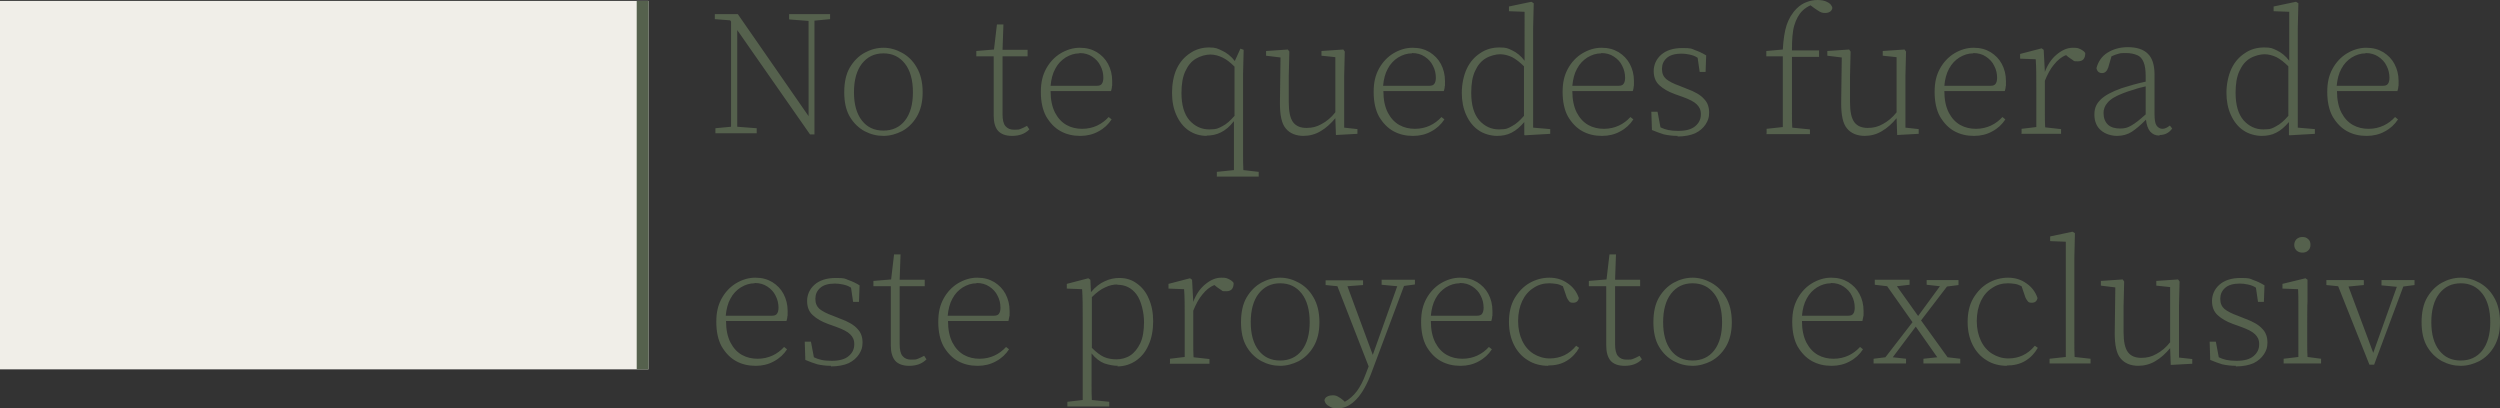
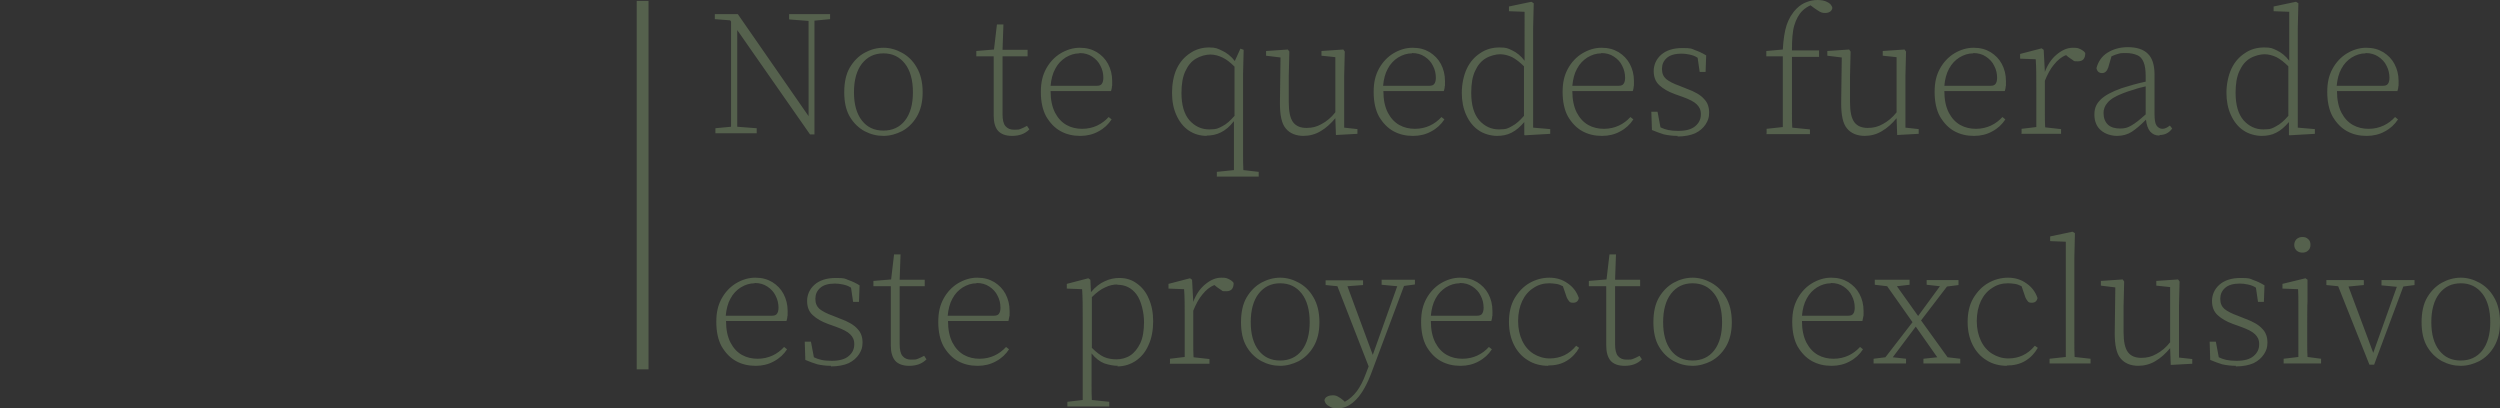
<svg xmlns="http://www.w3.org/2000/svg" viewBox="0 0 848.1 138.5">
  <rect x="0" y="0" width="848.1" height="138.5" fill="#333333" stroke="none" />
  <defs>
    <style> .cls-1 { fill: #55614d; } .cls-2 { fill: #f0eee8; } </style>
  </defs>
  <g>
    <g id="Layer_1">
      <path class="cls-1" d="M267.7,6.5v-1.7h13.9v1.7l-5.3.5v38.6h-1.5l-24.7-35.4v32.8l6.6.5v1.7h-14v-1.7l5.3-.5V7.3l-.3-.4-5.2-.4v-1.7h7.8l24,34.6V7.1l-6.5-.5ZM299.7,46.1c-2.2,0-4.3-.5-6.4-1.6-2-1.1-3.7-2.7-5-4.9-1.3-2.2-1.9-5-1.9-8.3s.6-6.2,1.9-8.4c1.3-2.2,3-3.9,5-5,2-1.1,4.2-1.7,6.4-1.7s4.3.6,6.3,1.7c2,1.1,3.7,2.7,5,5,1.3,2.2,2,5,2,8.4s-.7,6.1-2,8.3-3,3.8-5,4.9c-2,1-4.1,1.6-6.3,1.6ZM299.7,44.3c3,0,5.5-1.1,7.3-3.4,1.8-2.3,2.7-5.5,2.7-9.6s-.9-7.4-2.7-9.7c-1.8-2.3-4.2-3.5-7.3-3.5s-5.5,1.2-7.3,3.5-2.7,5.6-2.7,9.7.9,7.3,2.7,9.6c1.8,2.3,4.2,3.4,7.3,3.4ZM343.3,46.1c-2.1,0-3.7-.6-4.7-1.7s-1.5-2.9-1.5-5.2v-2.2c0-.6,0-1.4,0-2.4v-15.5h-5.9v-1.8l6-.5,1-8.5h2.2l-.3,8.6h8.5v2.2h-8.5v19.7c0,1.8.3,3.2,1,4,.7.8,1.6,1.2,2.9,1.2s1.6,0,2.3-.3c.6-.2,1.3-.6,2.1-1l.8,1.2c-1.5,1.5-3.4,2.2-5.9,2.2ZM366.2,18.1c-1.7,0-3.2.5-4.7,1.4-1.4.9-2.6,2.1-3.5,3.8-.9,1.6-1.4,3.6-1.6,5.8h15.7c.8,0,1.4-.2,1.7-.7.3-.4.5-1.1.5-2,0-1.4-.3-2.8-1-4.1-.6-1.3-1.6-2.3-2.8-3.1-1.2-.8-2.6-1.2-4.3-1.2ZM366.4,46.1c-2.4,0-4.6-.5-6.6-1.6-2-1.1-3.6-2.8-4.9-5-1.2-2.2-1.8-5-1.8-8.3s.6-5.7,1.8-7.9c1.2-2.2,2.9-4,4.9-5.2s4.2-1.9,6.5-1.9,4.1.5,5.8,1.5c1.6,1,2.9,2.3,3.8,4,.9,1.7,1.4,3.6,1.4,5.8s0,1.4-.1,1.9c0,.6-.2,1.1-.3,1.5h-20.5c0,2.9.5,5.3,1.5,7.3,1,1.9,2.3,3.3,3.9,4.2,1.6.9,3.4,1.3,5.3,1.3s3.6-.4,5.1-1.1c1.5-.7,2.8-1.7,3.9-2.9l1,.8c-1.1,1.7-2.6,3.1-4.5,4.1-1.8,1-3.9,1.5-6.1,1.5ZM400.8,31.5c0,4.1.9,7.2,2.7,9.3,1.8,2,4,3.1,6.7,3.1s3.1-.4,4.5-1.1c1.4-.7,2.7-1.9,4.1-3.5v-16.7c-1.4-1.4-2.8-2.5-4.1-3.1-1.3-.6-2.6-1-4.1-1s-3.4.5-4.9,1.4c-1.5.9-2.7,2.3-3.6,4.3-.9,1.9-1.3,4.4-1.3,7.4ZM409.5,46.1c-2.4,0-4.4-.6-6.2-1.8-1.8-1.2-3.2-3-4.2-5.2s-1.5-4.7-1.5-7.6.5-5.9,1.6-8.2c1.1-2.3,2.6-4,4.6-5.3,1.9-1.3,4.1-1.9,6.4-1.9s2.9.4,4.4,1.1c1.5.7,3,1.8,4.3,3.5l1.9-4.2,1.1.4-.2,8.1v27.4c0,1.8,0,3.5.1,5.3l5.2.6v1.6h-14.2v-1.6l5.8-.6c0-1.8,0-3.5,0-5.3,0-1.8,0-3.5,0-5.2v-6.1c-1.4,1.8-2.8,3-4.4,3.8-1.6.8-3.2,1.1-5,1.1ZM442.3,46.1c-2.6,0-4.7-.8-6.1-2.5-1.4-1.6-2-4.5-2-8.6l.2-15.5-4.9-.6v-1.6l7.4-.5.5.7-.2,8.3v8.9c0,3.2.5,5.5,1.5,6.8,1,1.3,2.5,1.9,4.5,1.9s3.5-.4,5.1-1.3c1.7-.9,3.3-2.2,4.7-4v-18.7c.1,0-4.7-.5-4.7-.5v-1.6l7.4-.5.5.7-.2,8.3v17.5l4.5.5v1.6l-7.3.4-.2-5.7c-1.5,1.8-3.1,3.3-5,4.4-1.8,1.1-3.8,1.6-5.9,1.6ZM479,18.1c-1.7,0-3.2.5-4.7,1.4-1.4.9-2.6,2.1-3.5,3.8-.9,1.6-1.4,3.6-1.6,5.8h15.7c.8,0,1.4-.2,1.7-.7.3-.4.5-1.1.5-2,0-1.4-.3-2.8-1-4.1-.6-1.3-1.6-2.3-2.8-3.1-1.2-.8-2.6-1.2-4.3-1.2ZM479.3,46.1c-2.4,0-4.6-.5-6.6-1.6-2-1.1-3.6-2.8-4.9-5-1.2-2.2-1.8-5-1.8-8.3s.6-5.7,1.8-7.9c1.2-2.2,2.9-4,4.9-5.2s4.2-1.9,6.5-1.9,4.1.5,5.8,1.5c1.6,1,2.9,2.3,3.8,4,.9,1.7,1.4,3.6,1.4,5.8s0,1.4-.1,1.9c0,.6-.2,1.1-.3,1.5h-20.5c0,2.9.5,5.3,1.5,7.3,1,1.9,2.3,3.3,3.9,4.2,1.6.9,3.4,1.3,5.3,1.3s3.6-.4,5.1-1.1c1.5-.7,2.8-1.7,3.9-2.9l1,.8c-1.1,1.7-2.6,3.1-4.5,4.1-1.8,1-3.9,1.5-6.1,1.5ZM499.1,31.5c0,4.1.9,7.2,2.7,9.3,1.8,2,4,3.1,6.7,3.1s3.1-.4,4.4-1.1c1.4-.7,2.7-1.9,4.1-3.5v-16.8c-1.4-1.4-2.7-2.4-4-3.1-1.3-.6-2.7-1-4.1-1s-3.4.5-4.9,1.4-2.7,2.3-3.6,4.3c-.9,1.9-1.3,4.4-1.3,7.4ZM517.1,45.8v-4.4c-1.4,1.6-2.7,2.8-4.3,3.6-1.5.8-3.2,1.1-5,1.1s-4.4-.6-6.2-1.9c-1.8-1.2-3.2-3-4.2-5.2-1-2.2-1.5-4.7-1.5-7.5s.6-5.9,1.7-8.2c1.1-2.3,2.6-4,4.6-5.3,1.9-1.3,4.1-1.9,6.5-1.9s2.8.3,4.3,1c1.5.7,2.9,1.8,4.2,3.5V4l-5.3-.2v-1.6l7.6-1.6.8.5-.2,8.4v33.8l5.8.5v1.6l-8.6.5ZM543.2,18.1c-1.7,0-3.2.5-4.7,1.4-1.4.9-2.6,2.1-3.5,3.8-.9,1.6-1.4,3.6-1.6,5.8h15.7c.8,0,1.4-.2,1.7-.7.3-.4.5-1.1.5-2,0-1.4-.3-2.8-1-4.1-.6-1.3-1.6-2.3-2.8-3.1-1.2-.8-2.6-1.2-4.3-1.2ZM543.4,46.1c-2.4,0-4.6-.5-6.6-1.6-2-1.1-3.6-2.8-4.9-5-1.2-2.2-1.8-5-1.8-8.3s.6-5.7,1.8-7.9c1.2-2.2,2.9-4,4.9-5.2s4.2-1.9,6.5-1.9,4.1.5,5.8,1.5c1.6,1,2.9,2.3,3.8,4,.9,1.7,1.4,3.6,1.4,5.8s0,1.4-.1,1.9c0,.6-.2,1.1-.3,1.5h-20.5c0,2.9.5,5.3,1.5,7.3,1,1.9,2.3,3.3,3.9,4.2,1.6.9,3.4,1.3,5.3,1.3s3.6-.4,5.1-1.1c1.5-.7,2.8-1.7,3.9-2.9l1,.8c-1.1,1.7-2.6,3.1-4.5,4.1-1.8,1-3.9,1.5-6.1,1.5ZM569.1,46.1c-1.7,0-3.2-.2-4.6-.5-1.3-.4-2.7-.9-4.1-1.5l-.2-6.2h2.1l1,5.3c.8.4,1.7.7,2.6.9,1,.2,2.1.3,3.4.3,2.6,0,4.5-.5,5.8-1.6,1.3-1.1,1.9-2.4,1.9-4s-.5-2.5-1.4-3.4-2.5-1.7-4.7-2.5l-2.8-1c-2.2-.8-3.9-1.8-5.2-3-1.3-1.2-1.9-2.8-1.9-4.8s.8-4,2.5-5.5c1.7-1.5,4.1-2.3,7.2-2.3s3.1.2,4.3.7c1.2.4,2.5,1,3.8,1.8l-.2,5.6h-2l-.7-4.8c-.9-.6-1.8-.9-2.8-1.1-.9-.2-1.8-.3-2.7-.3-2.2,0-3.9.5-5,1.5-1.1,1-1.6,2.2-1.6,3.7s.5,2.6,1.4,3.4c1,.8,2.5,1.6,4.5,2.3l2.5,1c2.8,1,4.8,2.2,5.9,3.5,1.2,1.2,1.7,2.8,1.7,4.6s-.4,2.7-1.2,4c-.8,1.2-1.9,2.2-3.5,3-1.6.7-3.6,1.1-6,1.1ZM599.3,45.3v-1.6l5.5-.6c0-1.8,0-3.5,0-5.2,0-1.8,0-3.5,0-5.2v-13.6h-5.6v-1.8l5.6-.5c.2-3.4.6-6.2,1.3-8.3.7-2.1,1.8-4,3.4-5.6,1-1,2.2-1.8,3.4-2.2,1.2-.5,2.5-.7,3.7-.7s2.4.2,3.3.7c.9.4,1.5,1.1,1.7,1.9,0,.5-.3,1-.7,1.3-.4.3-1,.5-1.7.5s-1.2-.1-1.8-.4c-.6-.3-1.2-.8-2-1.3l-1.2-.9c-.9.4-1.9,1-2.8,1.9-1.2,1.2-2.1,2.9-2.7,4.9-.6,2-.8,4.8-.8,8.5h9.2v2.2h-9.2v18.8c0,1.7,0,3.5.1,5.2l6,.6v1.6h-14.8ZM632.7,46.1c-2.6,0-4.7-.8-6.1-2.5-1.4-1.6-2-4.5-2-8.6l.2-15.5-4.9-.6v-1.6l7.4-.5.5.7-.2,8.3v8.9c0,3.2.5,5.5,1.5,6.8,1,1.3,2.5,1.9,4.5,1.9s3.5-.4,5.1-1.3c1.7-.9,3.3-2.2,4.7-4v-18.7c.1,0-4.7-.5-4.7-.5v-1.6l7.4-.5.5.7-.2,8.3v17.5l4.5.5v1.6l-7.3.4-.2-5.7c-1.5,1.8-3.1,3.3-5,4.4-1.8,1.1-3.8,1.6-5.9,1.6ZM669.4,18.1c-1.7,0-3.2.5-4.7,1.4-1.4.9-2.6,2.1-3.5,3.8-.9,1.6-1.4,3.6-1.6,5.8h15.7c.8,0,1.4-.2,1.7-.7.3-.4.5-1.1.5-2,0-1.4-.3-2.8-1-4.1-.6-1.3-1.6-2.3-2.8-3.1-1.2-.8-2.6-1.2-4.3-1.2ZM669.6,46.1c-2.4,0-4.6-.5-6.6-1.6-2-1.1-3.6-2.8-4.9-5-1.2-2.2-1.8-5-1.8-8.3s.6-5.7,1.8-7.9c1.2-2.2,2.9-4,4.9-5.2s4.2-1.9,6.5-1.9,4.1.5,5.8,1.5c1.6,1,2.9,2.3,3.8,4,.9,1.7,1.4,3.6,1.4,5.8s0,1.4-.1,1.9c0,.6-.2,1.1-.3,1.5h-20.5c0,2.9.5,5.3,1.5,7.3,1,1.9,2.3,3.3,3.9,4.2,1.6.9,3.4,1.3,5.3,1.3s3.6-.4,5.1-1.1c1.5-.7,2.8-1.7,3.9-2.9l1,.8c-1.1,1.7-2.6,3.1-4.5,4.1-1.8,1-3.9,1.5-6.1,1.5ZM685.8,45.3v-1.6l5-.6c0-1.5,0-3.3,0-5.2,0-2,0-3.7,0-5.2v-2.9c0-3.7,0-7-.2-9.7l-5.3-.2v-1.6l7.3-1.9.7.5.4,7.5c.9-2.4,2.2-4.4,4-5.9,1.8-1.5,3.6-2.3,5.5-2.3s1.8.2,2.6.5c.8.4,1.3.8,1.6,1.3,0,1.9-.8,2.8-2.5,2.8s-1.2-.1-1.7-.4c-.5-.3-1-.7-1.6-1.1l-.7-.6c-1.6.6-2.9,1.7-4.1,3.2-1.2,1.4-2.2,3.3-3.1,5.5v10.6c0,2,0,3.7.1,5.2l5.4.6v1.6h-13.6ZM732.6,46c-1.4,0-2.4-.5-3.2-1.4-.8-1-1.2-2.3-1.4-4-1.8,1.8-3.4,3.2-4.8,4.1-1.4.9-3.1,1.4-5,1.4s-4-.6-5.5-1.9c-1.4-1.2-2.2-3-2.2-5.3s.7-3.7,2.1-5.1c1.4-1.4,3.8-2.7,7.2-3.9,1.3-.4,2.6-.8,4-1.2,1.4-.4,2.8-.7,4.1-1v-1.7c0-2.1-.2-3.7-.7-4.9-.5-1.2-1.2-2-2.2-2.4-1-.4-2.2-.7-3.7-.7s-1.7,0-2.5.2c-.8.2-1.6.5-2.5.9l-1.1,3.8c-.4,1.2-1.1,1.9-2.1,1.9s-1.7-.6-1.9-1.7c.6-2.2,1.8-4,3.7-5.2,1.9-1.2,4.2-1.9,7-1.9s5.2.7,6.7,2.2c1.5,1.4,2.3,3.8,2.3,7.1v13.3c0,2,.2,3.3.7,4,.5.7,1.2,1.1,2,1.1s1.6-.4,2.5-1.1l.8,1c-1.1,1.5-2.5,2.2-4.3,2.2ZM713.6,38.3c0,1.7.5,3,1.5,4,1,.9,2.4,1.3,4.1,1.3s2.6-.3,3.8-1c1.3-.7,2.9-2,4.9-3.8v-9.5c-1.3.3-2.6.6-4,1.1-1.4.4-2.6.8-3.6,1.2-2.6,1-4.3,2-5.3,3.2-1,1.1-1.4,2.3-1.4,3.6ZM758.4,31.5c0,4.1.9,7.2,2.7,9.3,1.8,2,4,3.1,6.7,3.1s3.1-.4,4.4-1.1c1.4-.7,2.7-1.9,4.1-3.5v-16.8c-1.4-1.4-2.7-2.4-4-3.1-1.3-.6-2.7-1-4.1-1s-3.4.5-4.9,1.4c-1.5.9-2.7,2.3-3.6,4.3-.9,1.9-1.3,4.4-1.3,7.4ZM776.5,45.8v-4.4c-1.4,1.6-2.7,2.8-4.3,3.6-1.5.8-3.2,1.1-5,1.1s-4.4-.6-6.2-1.9c-1.8-1.2-3.2-3-4.2-5.2-1-2.2-1.5-4.7-1.5-7.5s.6-5.9,1.7-8.2c1.1-2.3,2.6-4,4.6-5.3,1.9-1.3,4.1-1.9,6.5-1.9s2.8.3,4.3,1c1.5.7,2.9,1.8,4.2,3.5V4l-5.3-.2v-1.6l7.6-1.6.8.5-.2,8.4v33.8l5.8.5v1.6l-8.6.5ZM802.5,18.1c-1.7,0-3.2.5-4.7,1.4-1.4.9-2.6,2.1-3.5,3.8-.9,1.6-1.4,3.6-1.6,5.8h15.7c.8,0,1.4-.2,1.7-.7.3-.4.5-1.1.5-2,0-1.4-.3-2.8-1-4.1-.6-1.3-1.6-2.3-2.8-3.1-1.2-.8-2.6-1.2-4.3-1.2ZM802.8,46.1c-2.4,0-4.6-.5-6.6-1.6-2-1.1-3.6-2.8-4.9-5-1.2-2.2-1.8-5-1.8-8.3s.6-5.7,1.8-7.9c1.2-2.2,2.9-4,4.9-5.2s4.2-1.9,6.5-1.9,4.1.5,5.8,1.5c1.6,1,2.9,2.3,3.8,4,.9,1.7,1.4,3.6,1.4,5.8s0,1.4-.1,1.9c0,.6-.2,1.1-.3,1.5h-20.5c0,2.9.5,5.3,1.5,7.3,1,1.9,2.3,3.3,3.9,4.2,1.6.9,3.4,1.3,5.3,1.3s3.6-.4,5.1-1.1c1.5-.7,2.8-1.7,3.9-2.9l1,.8c-1.1,1.7-2.6,3.1-4.5,4.1-1.8,1-3.9,1.5-6.1,1.5ZM256,96.1c-1.7,0-3.2.5-4.7,1.4-1.4.9-2.6,2.1-3.5,3.8-.9,1.6-1.4,3.6-1.6,5.8h15.7c.8,0,1.4-.2,1.7-.7.3-.4.5-1.1.5-2,0-1.4-.3-2.8-1-4.1-.6-1.3-1.6-2.3-2.8-3.1-1.2-.8-2.6-1.2-4.3-1.2ZM256.3,124.1c-2.4,0-4.6-.5-6.6-1.6-2-1.1-3.6-2.8-4.9-5-1.2-2.2-1.8-5-1.8-8.3s.6-5.7,1.8-7.9c1.2-2.2,2.9-4,4.9-5.2,2-1.2,4.2-1.9,6.5-1.9s4.1.5,5.8,1.5c1.6,1,2.9,2.3,3.8,4,.9,1.7,1.4,3.6,1.4,5.8s0,1.4-.1,1.9c0,.6-.2,1.1-.3,1.5h-20.5c0,2.9.5,5.3,1.5,7.3,1,1.9,2.3,3.3,3.9,4.2,1.6.9,3.4,1.3,5.3,1.3s3.6-.4,5.1-1.1c1.5-.7,2.8-1.7,3.9-2.9l1,.8c-1.1,1.7-2.6,3.1-4.5,4.1-1.8,1-3.9,1.5-6.1,1.5ZM281.9,124.1c-1.7,0-3.2-.2-4.6-.5-1.3-.4-2.7-.9-4.1-1.5l-.2-6.2h2.1l1,5.3c.8.4,1.7.7,2.6.9s2.1.3,3.4.3c2.6,0,4.5-.5,5.8-1.6,1.3-1.1,1.9-2.4,1.9-4s-.5-2.5-1.4-3.4c-.9-.9-2.5-1.7-4.7-2.5l-2.8-1c-2.2-.8-3.9-1.8-5.2-3-1.3-1.2-1.9-2.8-1.9-4.8s.8-4,2.5-5.5c1.7-1.5,4.1-2.3,7.2-2.3s3.1.2,4.3.7c1.2.4,2.5,1,3.8,1.8l-.2,5.6h-2l-.7-4.8c-.9-.6-1.8-.9-2.8-1.1-.9-.2-1.8-.3-2.7-.3-2.2,0-3.9.5-5,1.5-1.1,1-1.6,2.2-1.6,3.7s.5,2.6,1.4,3.4c1,.8,2.5,1.6,4.5,2.3l2.5,1c2.8,1,4.8,2.2,5.9,3.5,1.2,1.2,1.7,2.8,1.7,4.6s-.4,2.7-1.2,4c-.8,1.2-1.9,2.2-3.5,3-1.6.7-3.6,1.1-6,1.1ZM308.4,124.1c-2.1,0-3.7-.6-4.7-1.7-1-1.2-1.5-2.9-1.5-5.2v-2.2c0-.6,0-1.4,0-2.4v-15.5h-5.9v-1.8l6-.5,1-8.5h2.2l-.3,8.6h8.5v2.2h-8.5v19.7c0,1.8.3,3.2,1,4,.7.8,1.6,1.2,2.9,1.2s1.6,0,2.3-.3c.6-.2,1.3-.6,2.1-1l.8,1.2c-1.5,1.5-3.4,2.2-5.9,2.2ZM331.3,96.1c-1.7,0-3.2.5-4.7,1.4-1.4.9-2.6,2.1-3.5,3.8-.9,1.6-1.4,3.6-1.6,5.8h15.7c.8,0,1.4-.2,1.7-.7.3-.4.5-1.1.5-2,0-1.4-.3-2.8-1-4.1-.6-1.3-1.6-2.3-2.8-3.1-1.2-.8-2.6-1.2-4.3-1.2ZM331.6,124.1c-2.4,0-4.6-.5-6.6-1.6-2-1.1-3.6-2.8-4.9-5-1.2-2.2-1.8-5-1.8-8.3s.6-5.7,1.8-7.9c1.2-2.2,2.9-4,4.9-5.2,2-1.2,4.2-1.9,6.5-1.9s4.1.5,5.8,1.5c1.6,1,2.9,2.3,3.8,4,.9,1.7,1.4,3.6,1.4,5.8s0,1.4-.1,1.9-.2,1.1-.3,1.5h-20.5c0,2.9.5,5.3,1.5,7.3,1,1.9,2.3,3.3,3.9,4.2,1.6.9,3.4,1.3,5.3,1.3s3.6-.4,5.1-1.1c1.5-.7,2.8-1.7,3.9-2.9l1,.8c-1.1,1.7-2.6,3.1-4.5,4.1-1.8,1-3.9,1.5-6.1,1.5ZM379.1,96.5c-1.4,0-2.8.3-4.2,1-1.4.6-2.9,1.7-4.5,3.3v17.2c1.4,1.4,2.8,2.5,4.1,3.1,1.4.6,2.8.8,4.3.8s3.2-.4,4.6-1.3c1.4-.9,2.5-2.3,3.4-4.1.9-1.9,1.3-4.3,1.3-7.3s-.9-7.2-2.6-9.4c-1.7-2.2-3.8-3.2-6.5-3.2ZM379.3,124.1c-1.5,0-3-.3-4.6-.8-1.6-.6-3-1.7-4.4-3.4v10.5c0,1.9,0,3.7.1,5.3l5.9.6v1.6h-14.2v-1.6l5.2-.6c0-1.6,0-3.4,0-5.3,0-1.9,0-3.6,0-5.2v-17.3c0-3.8,0-7.1-.2-9.8l-5.2-.2v-1.6l7.3-1.9.7.5.2,4.2c1.5-1.8,3.1-3,4.7-3.7,1.7-.8,3.3-1.1,4.9-1.1,2.3,0,4.3.6,6,1.9,1.7,1.2,3.1,2.9,4,5.1,1,2.2,1.5,4.8,1.5,7.7s-.5,5.8-1.6,8.1c-1,2.3-2.4,4-4.3,5.3-1.8,1.2-3.9,1.9-6.3,1.9ZM396.9,123.3v-1.6l5-.6c0-1.5,0-3.3,0-5.2,0-2,0-3.7,0-5.2v-2.9c0-3.7,0-7-.2-9.7l-5.3-.2v-1.6l7.3-1.9.7.5.4,7.5c.9-2.4,2.2-4.4,4-5.9,1.8-1.5,3.6-2.3,5.5-2.3s1.8.2,2.6.5c.8.4,1.3.8,1.6,1.3,0,1.9-.8,2.8-2.5,2.8s-1.2-.1-1.7-.4c-.5-.3-1-.7-1.6-1.1l-.7-.6c-1.6.6-2.9,1.7-4.1,3.2-1.2,1.4-2.2,3.3-3.1,5.5v10.6c0,2,0,3.7.1,5.2l5.4.6v1.6h-13.6ZM434.3,124.1c-2.2,0-4.3-.5-6.4-1.6-2-1.1-3.7-2.7-5-4.9-1.3-2.2-1.9-5-1.9-8.3s.6-6.2,1.9-8.4c1.3-2.2,3-3.9,5-5,2-1.1,4.2-1.7,6.4-1.7s4.3.6,6.3,1.7c2,1.1,3.7,2.7,5,5,1.3,2.2,2,5,2,8.4s-.7,6.1-2,8.3c-1.3,2.2-3,3.8-5,4.9-2,1-4.1,1.6-6.3,1.6ZM434.3,122.3c3,0,5.5-1.1,7.3-3.4s2.7-5.5,2.7-9.6-.9-7.4-2.7-9.7-4.2-3.5-7.3-3.5-5.5,1.2-7.3,3.5c-1.8,2.3-2.7,5.6-2.7,9.7s.9,7.3,2.7,9.6c1.8,2.3,4.2,3.4,7.3,3.4ZM468.7,96.5v-1.6h11.3v1.6l-3.7.5-10.8,28.8c-1.6,4.4-3.4,7.6-5.3,9.6-1.9,2-3.9,3.1-6.2,3.1s-2.2-.2-3.1-.7c-.9-.4-1.4-1.1-1.6-2,.1-.6.4-1,1-1.3.6-.3,1.2-.4,1.8-.4s1.2.1,1.7.4c.6.3,1.2.7,1.9,1.3l.5.5c1.5-.8,2.9-2,4.1-3.6,1.2-1.6,2.2-3.6,3-5.8l1-2.6-10.6-27.2-4-.4v-1.6h12.7v1.6l-5.3.4,8.6,23.3,8.3-23.3-5.3-.5ZM495.2,96.1c-1.7,0-3.2.5-4.7,1.4-1.4.9-2.6,2.1-3.5,3.8-.9,1.6-1.4,3.6-1.6,5.8h15.7c.8,0,1.4-.2,1.7-.7.3-.4.5-1.1.5-2,0-1.4-.3-2.8-1-4.1-.6-1.3-1.6-2.3-2.8-3.1-1.2-.8-2.6-1.2-4.3-1.2ZM495.4,124.1c-2.4,0-4.6-.5-6.6-1.6-2-1.1-3.6-2.8-4.9-5-1.2-2.2-1.8-5-1.8-8.3s.6-5.7,1.8-7.9c1.2-2.2,2.9-4,4.9-5.2,2-1.2,4.2-1.9,6.5-1.9s4.1.5,5.8,1.5c1.6,1,2.9,2.3,3.8,4,.9,1.7,1.4,3.6,1.4,5.8s0,1.4-.1,1.9c0,.6-.2,1.1-.3,1.5h-20.5c0,2.9.5,5.3,1.5,7.3,1,1.9,2.3,3.3,3.9,4.2,1.6.9,3.4,1.3,5.3,1.3s3.6-.4,5.1-1.1c1.5-.7,2.8-1.7,3.9-2.9l1,.8c-1.1,1.7-2.6,3.1-4.5,4.1-1.8,1-3.9,1.5-6.1,1.5ZM525.3,124.1c-2.6,0-5-.6-7-1.9-2-1.2-3.6-3-4.7-5.2-1.1-2.2-1.7-4.8-1.7-7.8s.6-5.8,1.9-8c1.3-2.2,3-4,5.1-5.2,2.1-1.2,4.4-1.8,6.7-1.8s4.4.6,6.2,1.9c1.8,1.2,3.1,2.9,3.8,5-.2,1.1-.9,1.6-1.9,1.6s-1.1-.2-1.4-.5c-.3-.4-.6-.8-.8-1.3l-1.3-3.8c-.8-.4-1.5-.7-2.3-.8s-1.5-.2-2.3-.2c-2,0-3.8.5-5.4,1.6-1.6,1-2.9,2.5-3.8,4.4-.9,1.9-1.4,4.2-1.4,6.8s.5,4.8,1.4,6.7,2.2,3.4,3.8,4.4c1.6,1,3.5,1.6,5.5,1.6,3.6,0,6.6-1.4,9-4.3l1,.7c-1,1.8-2.4,3.3-4.2,4.4-1.8,1.1-3.9,1.6-6.4,1.6ZM551.1,124.1c-2.1,0-3.7-.6-4.7-1.7-1-1.2-1.5-2.9-1.5-5.2v-2.2c0-.6,0-1.4,0-2.4v-15.5h-5.9v-1.8l6-.5,1-8.5h2.2l-.3,8.6h8.5v2.2h-8.5v19.7c0,1.8.3,3.2,1,4,.7.8,1.6,1.2,2.9,1.2s1.6,0,2.3-.3c.6-.2,1.3-.6,2.1-1l.8,1.2c-1.5,1.5-3.4,2.2-5.9,2.2ZM574.2,124.1c-2.2,0-4.3-.5-6.4-1.6-2-1.1-3.7-2.7-5-4.9-1.3-2.2-1.9-5-1.9-8.3s.6-6.2,1.9-8.4c1.3-2.2,3-3.9,5-5,2-1.1,4.2-1.7,6.4-1.7s4.3.6,6.3,1.7c2,1.1,3.7,2.7,5,5,1.3,2.2,2,5,2,8.4s-.7,6.1-2,8.3c-1.3,2.2-3,3.8-5,4.9-2,1-4.1,1.6-6.3,1.6ZM574.2,122.3c3,0,5.5-1.1,7.3-3.4s2.7-5.5,2.7-9.6-.9-7.4-2.7-9.7-4.2-3.5-7.3-3.5-5.5,1.2-7.3,3.5c-1.8,2.3-2.7,5.6-2.7,9.7s.9,7.3,2.7,9.6c1.8,2.3,4.2,3.4,7.3,3.4ZM621.1,96.1c-1.7,0-3.2.5-4.7,1.4-1.4.9-2.6,2.1-3.5,3.8-.9,1.6-1.4,3.6-1.6,5.8h15.7c.8,0,1.4-.2,1.7-.7.3-.4.5-1.1.5-2,0-1.4-.3-2.8-1-4.1-.6-1.3-1.6-2.3-2.8-3.1-1.2-.8-2.6-1.2-4.3-1.2ZM621.3,124.1c-2.4,0-4.6-.5-6.6-1.6-2-1.1-3.6-2.8-4.9-5-1.2-2.2-1.8-5-1.8-8.3s.6-5.7,1.8-7.9c1.2-2.2,2.9-4,4.9-5.2,2-1.2,4.2-1.9,6.5-1.9s4.1.5,5.8,1.5c1.6,1,2.9,2.3,3.8,4,.9,1.7,1.4,3.6,1.4,5.8s0,1.4-.1,1.9-.2,1.1-.3,1.5h-20.5c0,2.9.5,5.3,1.5,7.3,1,1.9,2.3,3.3,3.9,4.2,1.6.9,3.4,1.3,5.3,1.3s3.6-.4,5.1-1.1c1.5-.7,2.8-1.7,3.9-2.9l1,.8c-1.1,1.7-2.6,3.1-4.5,4.1-1.8,1-3.9,1.5-6.1,1.5ZM653.6,96.7v-1.7h10.8v1.7l-3.9.5-8.8,11.5,9,12.5,4.3.5v1.6h-12.5v-1.6l4.7-.5-7.3-10.4-7.8,10.4,4.5.5v1.6h-11v-1.6l4-.5,9.2-11.9-8.6-12.2-4.2-.5v-1.7h11.8v1.7l-4.3.5,7.2,10.1,7.4-10.1-4.5-.5ZM680.9,124.1c-2.6,0-5-.6-7-1.9-2-1.2-3.6-3-4.7-5.2-1.1-2.2-1.7-4.8-1.7-7.8s.6-5.8,1.9-8c1.3-2.2,3-4,5.1-5.2,2.1-1.2,4.4-1.8,6.7-1.8s4.4.6,6.2,1.9c1.8,1.2,3.1,2.9,3.8,5-.2,1.1-.9,1.6-1.9,1.6s-1.1-.2-1.4-.5c-.3-.4-.6-.8-.8-1.3l-1.3-3.8c-.8-.4-1.5-.7-2.3-.8s-1.5-.2-2.3-.2c-2,0-3.8.5-5.4,1.6-1.6,1-2.9,2.5-3.8,4.4-.9,1.9-1.4,4.2-1.4,6.8s.5,4.8,1.4,6.7,2.2,3.4,3.8,4.4c1.6,1,3.5,1.6,5.5,1.6,3.6,0,6.6-1.4,9-4.3l1,.7c-1,1.8-2.4,3.3-4.2,4.4-1.8,1.1-3.9,1.6-6.4,1.6ZM695.3,123.3v-1.6l5.5-.6c0-1.6,0-3.3,0-5.2,0-1.9,0-3.7,0-5.2v-28.7l-5.3-.2v-1.6l7.6-1.6.8.5-.2,8.5v28.3c0,1.9,0,3.6.1,5.2l5.4.6v1.6h-14.1ZM725.5,124.1c-2.6,0-4.7-.8-6.1-2.5-1.4-1.6-2-4.5-2-8.6l.2-15.5-4.9-.6v-1.6l7.4-.5.5.7-.2,8.3v8.9c0,3.2.5,5.5,1.5,6.8,1,1.3,2.5,1.9,4.5,1.9s3.5-.4,5.1-1.3c1.7-.9,3.3-2.2,4.7-4v-18.7c.1,0-4.7-.5-4.7-.5v-1.6l7.4-.5.5.7-.2,8.3v17.5l4.5.5v1.6l-7.3.4-.2-5.7c-1.5,1.8-3.1,3.3-5,4.4-1.8,1.1-3.8,1.6-5.9,1.6ZM758.5,124.1c-1.7,0-3.2-.2-4.6-.5-1.3-.4-2.7-.9-4.1-1.5l-.2-6.2h2.1l1,5.3c.8.4,1.7.7,2.6.9,1,.2,2.1.3,3.4.3,2.6,0,4.5-.5,5.8-1.6,1.3-1.1,1.9-2.4,1.9-4s-.5-2.5-1.4-3.4c-.9-.9-2.5-1.7-4.7-2.5l-2.8-1c-2.2-.8-3.9-1.8-5.2-3-1.3-1.2-1.9-2.8-1.9-4.8s.8-4,2.5-5.5c1.7-1.5,4.1-2.3,7.2-2.3s3.1.2,4.3.7c1.2.4,2.5,1,3.8,1.8l-.2,5.6h-2l-.7-4.8c-.9-.6-1.8-.9-2.8-1.1-.9-.2-1.8-.3-2.7-.3-2.2,0-3.9.5-5,1.5-1.1,1-1.6,2.2-1.6,3.7s.5,2.6,1.4,3.4c1,.8,2.5,1.6,4.5,2.3l2.5,1c2.8,1,4.8,2.2,5.9,3.5,1.2,1.2,1.7,2.8,1.7,4.6s-.4,2.7-1.2,4c-.8,1.2-1.9,2.2-3.5,3-1.6.7-3.6,1.1-6,1.1ZM774.7,123.3v-1.6l5-.6c0-1.5,0-3.3,0-5.2,0-2,0-3.7,0-5.2v-7.9c0-1.6,0-3.1-.1-4.7l-5.3-.2v-1.6l7.8-1.9.7.5v7.4c-.1,0-.1,8.4-.1,8.4v5.2c0,2,0,3.7.1,5.2l4.6.6v1.6h-12.8ZM781.1,85.7c-.8,0-1.4-.2-2-.7-.5-.5-.8-1.1-.8-1.9s.3-1.5.8-2c.6-.5,1.2-.7,2-.7s1.4.2,1.9.7c.6.5.8,1.1.8,2s-.3,1.4-.8,1.9c-.5.5-1.2.7-1.9.7ZM807.9,96.7v-1.7h11.2v1.7l-3.8.5-9.9,26.5h-1.6l-10.6-26.6-4-.4v-1.7h12.7v1.7l-5.2.5,8.4,22.5,8-22.4-5.2-.5ZM834.8,124.1c-2.2,0-4.3-.5-6.4-1.6-2-1.1-3.7-2.7-5-4.9-1.3-2.2-1.9-5-1.9-8.3s.6-6.2,1.9-8.4c1.3-2.2,3-3.9,5-5,2-1.1,4.2-1.7,6.4-1.7s4.3.6,6.3,1.7c2,1.1,3.7,2.7,5,5,1.3,2.2,2,5,2,8.4s-.7,6.1-2,8.3c-1.3,2.2-3,3.8-5,4.9-2,1-4.1,1.6-6.3,1.6ZM834.8,122.3c3,0,5.5-1.1,7.3-3.4s2.7-5.5,2.7-9.6-.9-7.4-2.7-9.7-4.2-3.5-7.3-3.5-5.5,1.2-7.3,3.5c-1.8,2.3-2.7,5.6-2.7,9.7s.9,7.3,2.7,9.6c1.8,2.3,4.2,3.4,7.3,3.4Z" />
-       <rect class="cls-2" y=".3" width="220" height="125" />
      <rect class="cls-1" x="216" y=".3" width="4" height="125" />
    </g>
  </g>
</svg>